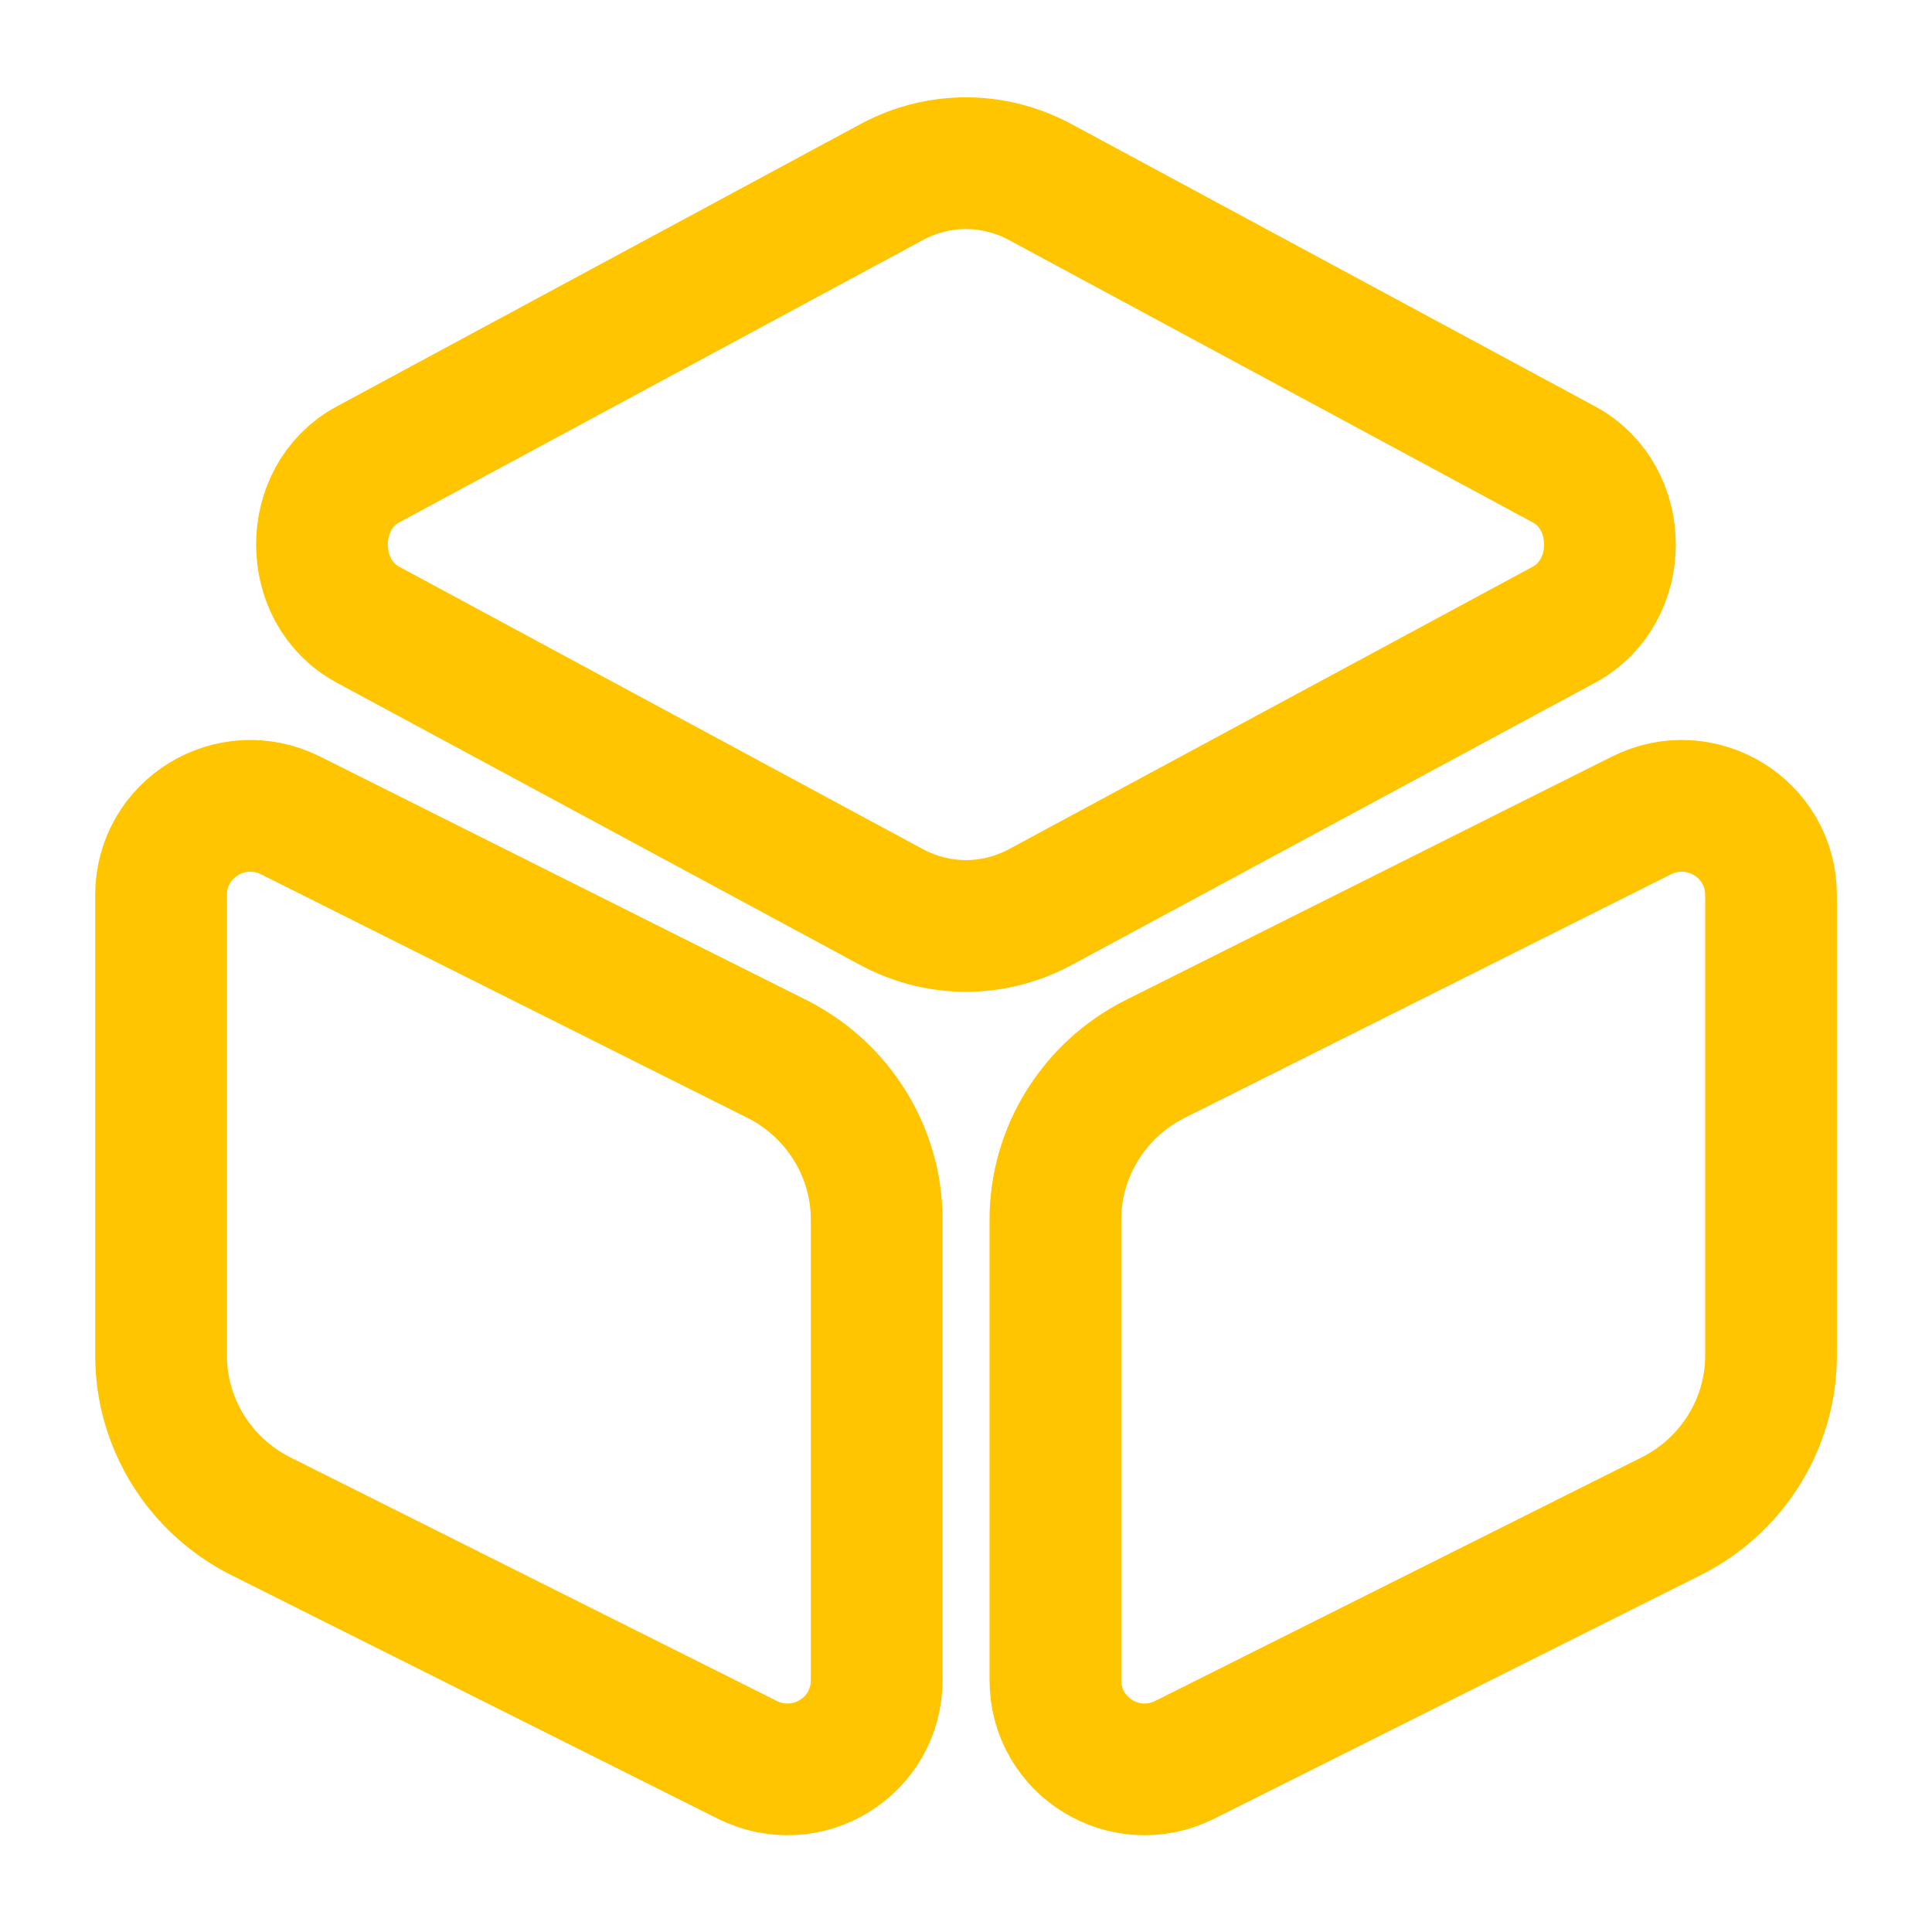
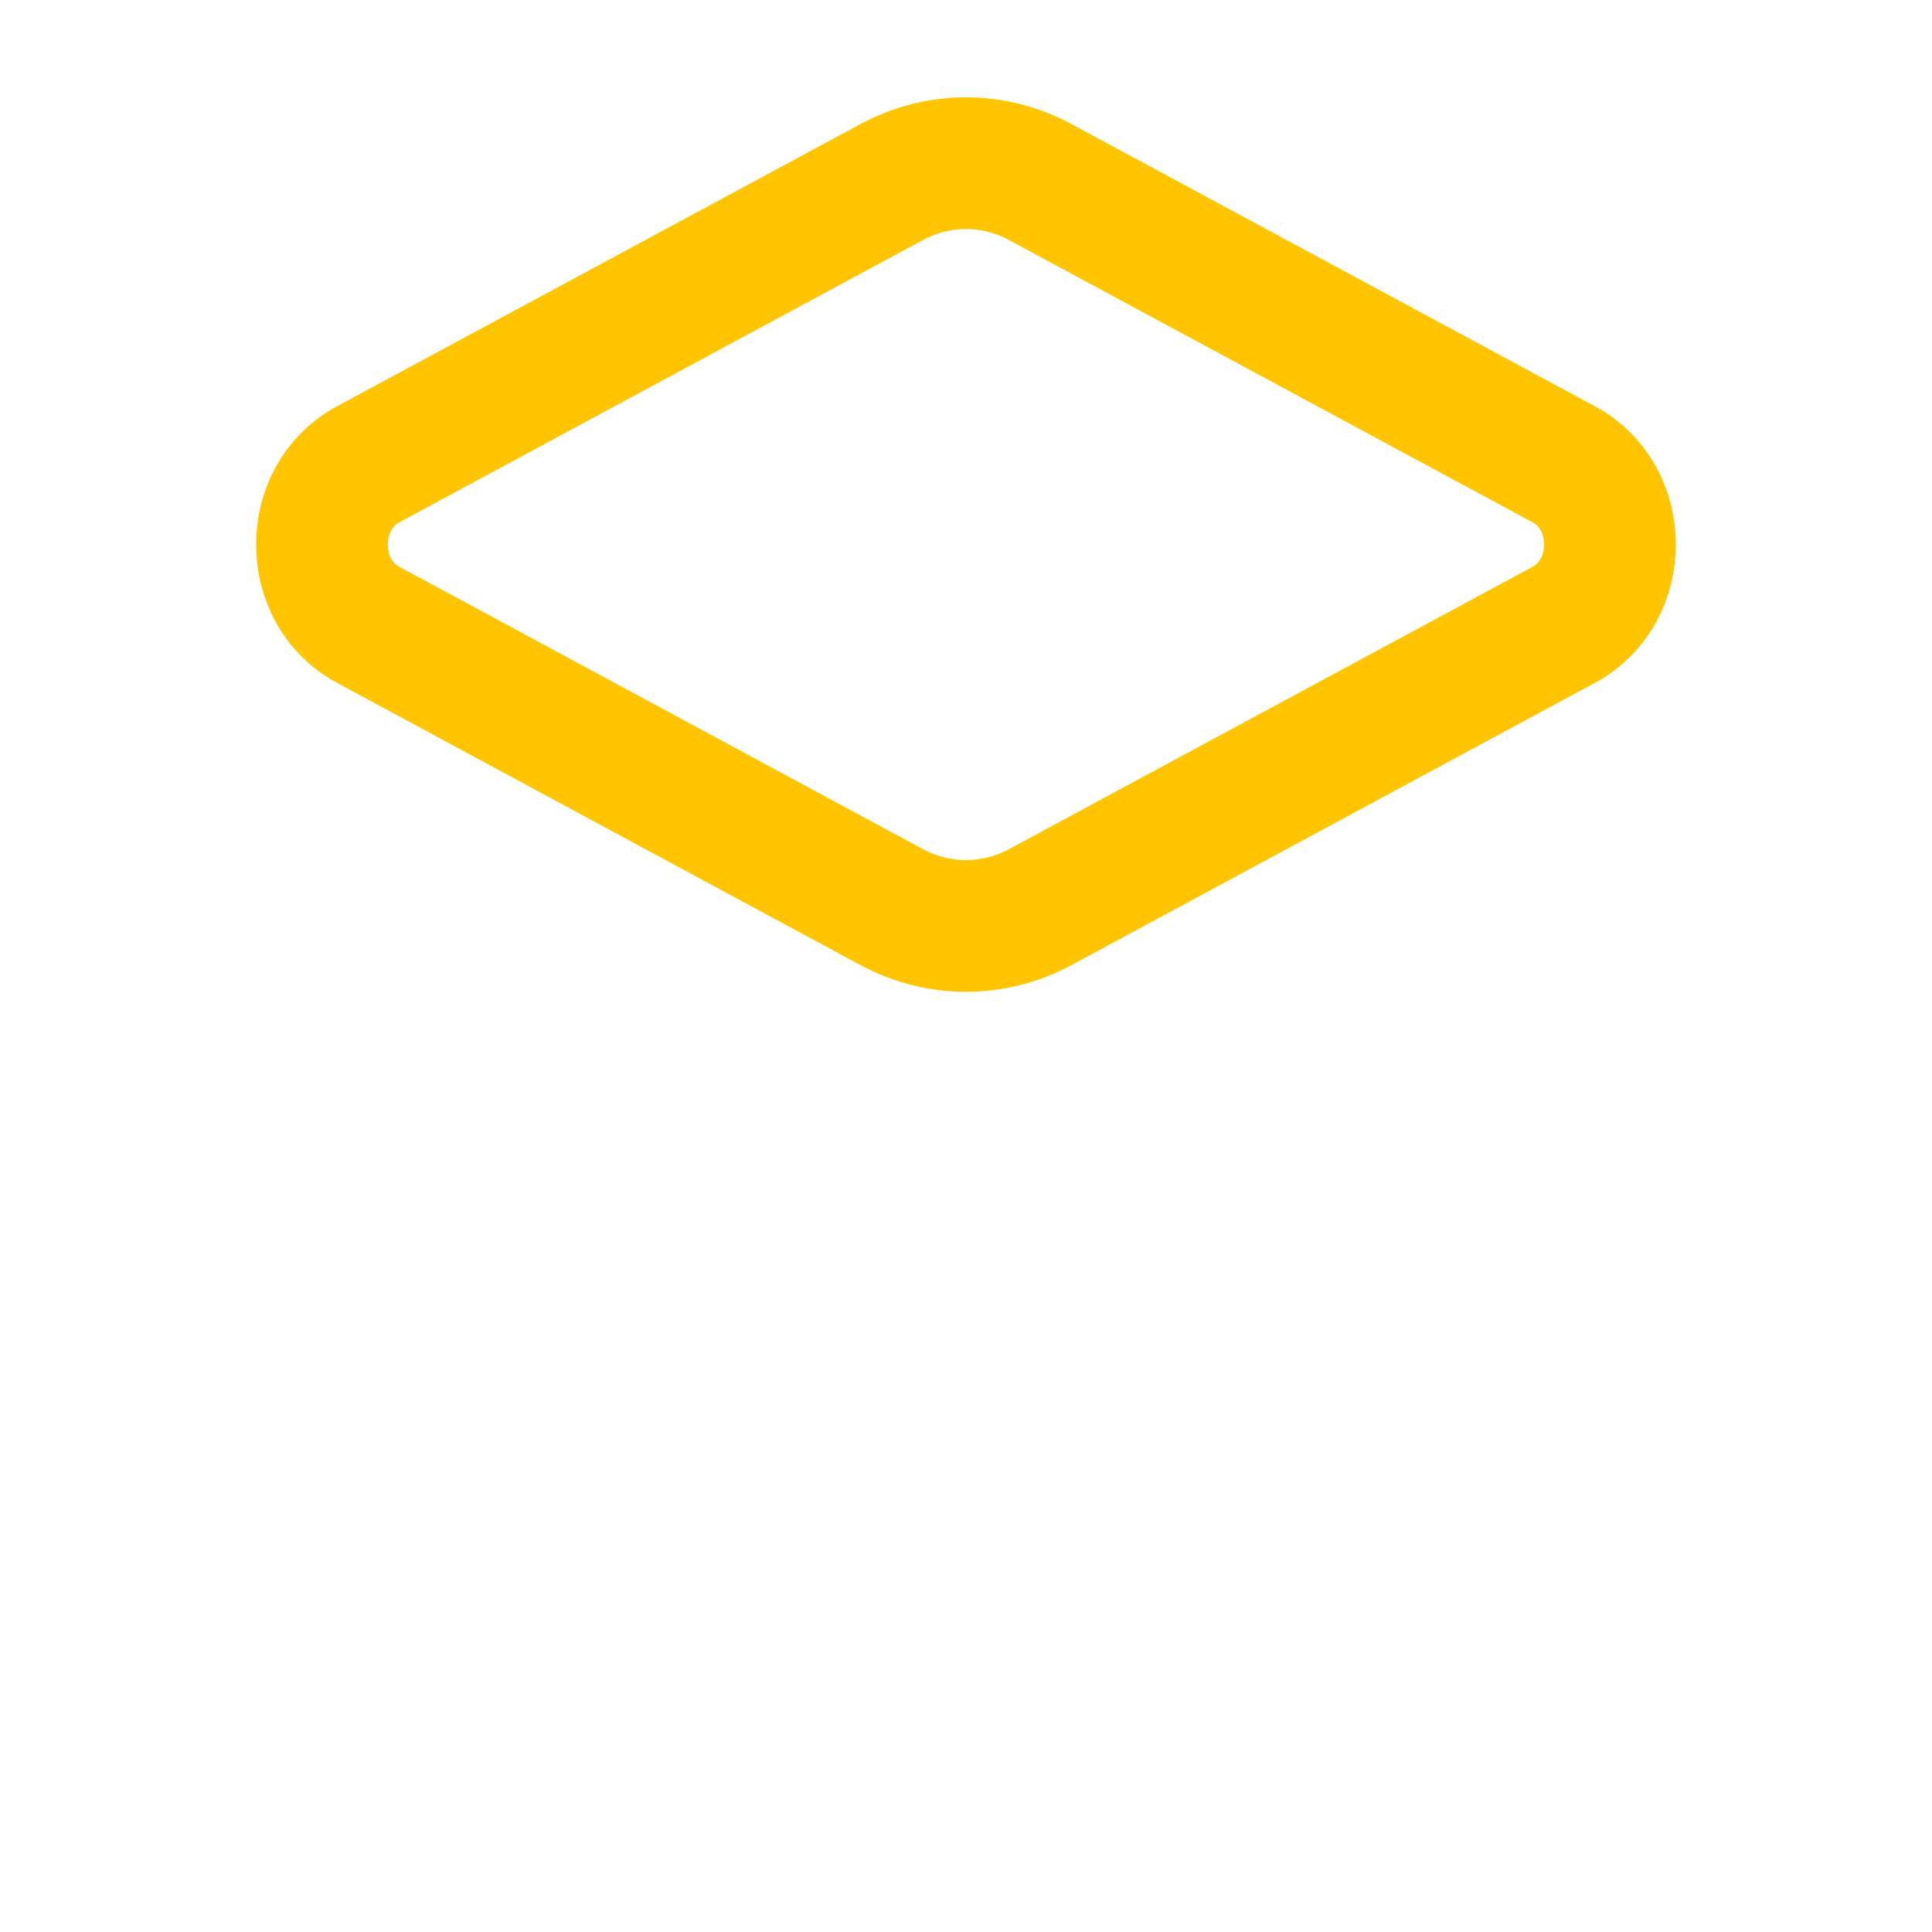
<svg xmlns="http://www.w3.org/2000/svg" width="22" height="22" viewBox="0 0 22 22" fill="none">
  <path d="M11.843 2.072L17.81 5.289C18.507 5.665 18.507 6.737 17.81 7.113L11.843 10.331C11.311 10.615 10.688 10.615 10.156 10.331L4.189 7.113C3.492 6.737 3.492 5.665 4.189 5.289L10.156 2.072C10.688 1.787 11.311 1.787 11.843 2.072Z" stroke="#FFC500" stroke-width="1.5" stroke-linecap="round" stroke-linejoin="round" />
-   <path d="M3.31 9.286L8.856 12.063C9.543 12.412 9.983 13.117 9.983 13.887V19.131C9.983 19.892 9.186 20.378 8.507 20.038L2.961 17.261C2.274 16.913 1.834 16.207 1.834 15.437V10.193C1.834 9.433 2.631 8.947 3.31 9.286Z" stroke="#FFC500" stroke-width="1.5" stroke-linecap="round" stroke-linejoin="round" />
-   <path d="M18.691 9.286L13.145 12.063C12.458 12.412 12.018 13.117 12.018 13.887V19.131C12.018 19.892 12.815 20.378 13.493 20.038L19.039 17.261C19.727 16.913 20.167 16.207 20.167 15.437V10.193C20.167 9.433 19.369 8.947 18.691 9.286Z" stroke="#FFC500" stroke-width="1.5" stroke-linecap="round" stroke-linejoin="round" />
</svg>